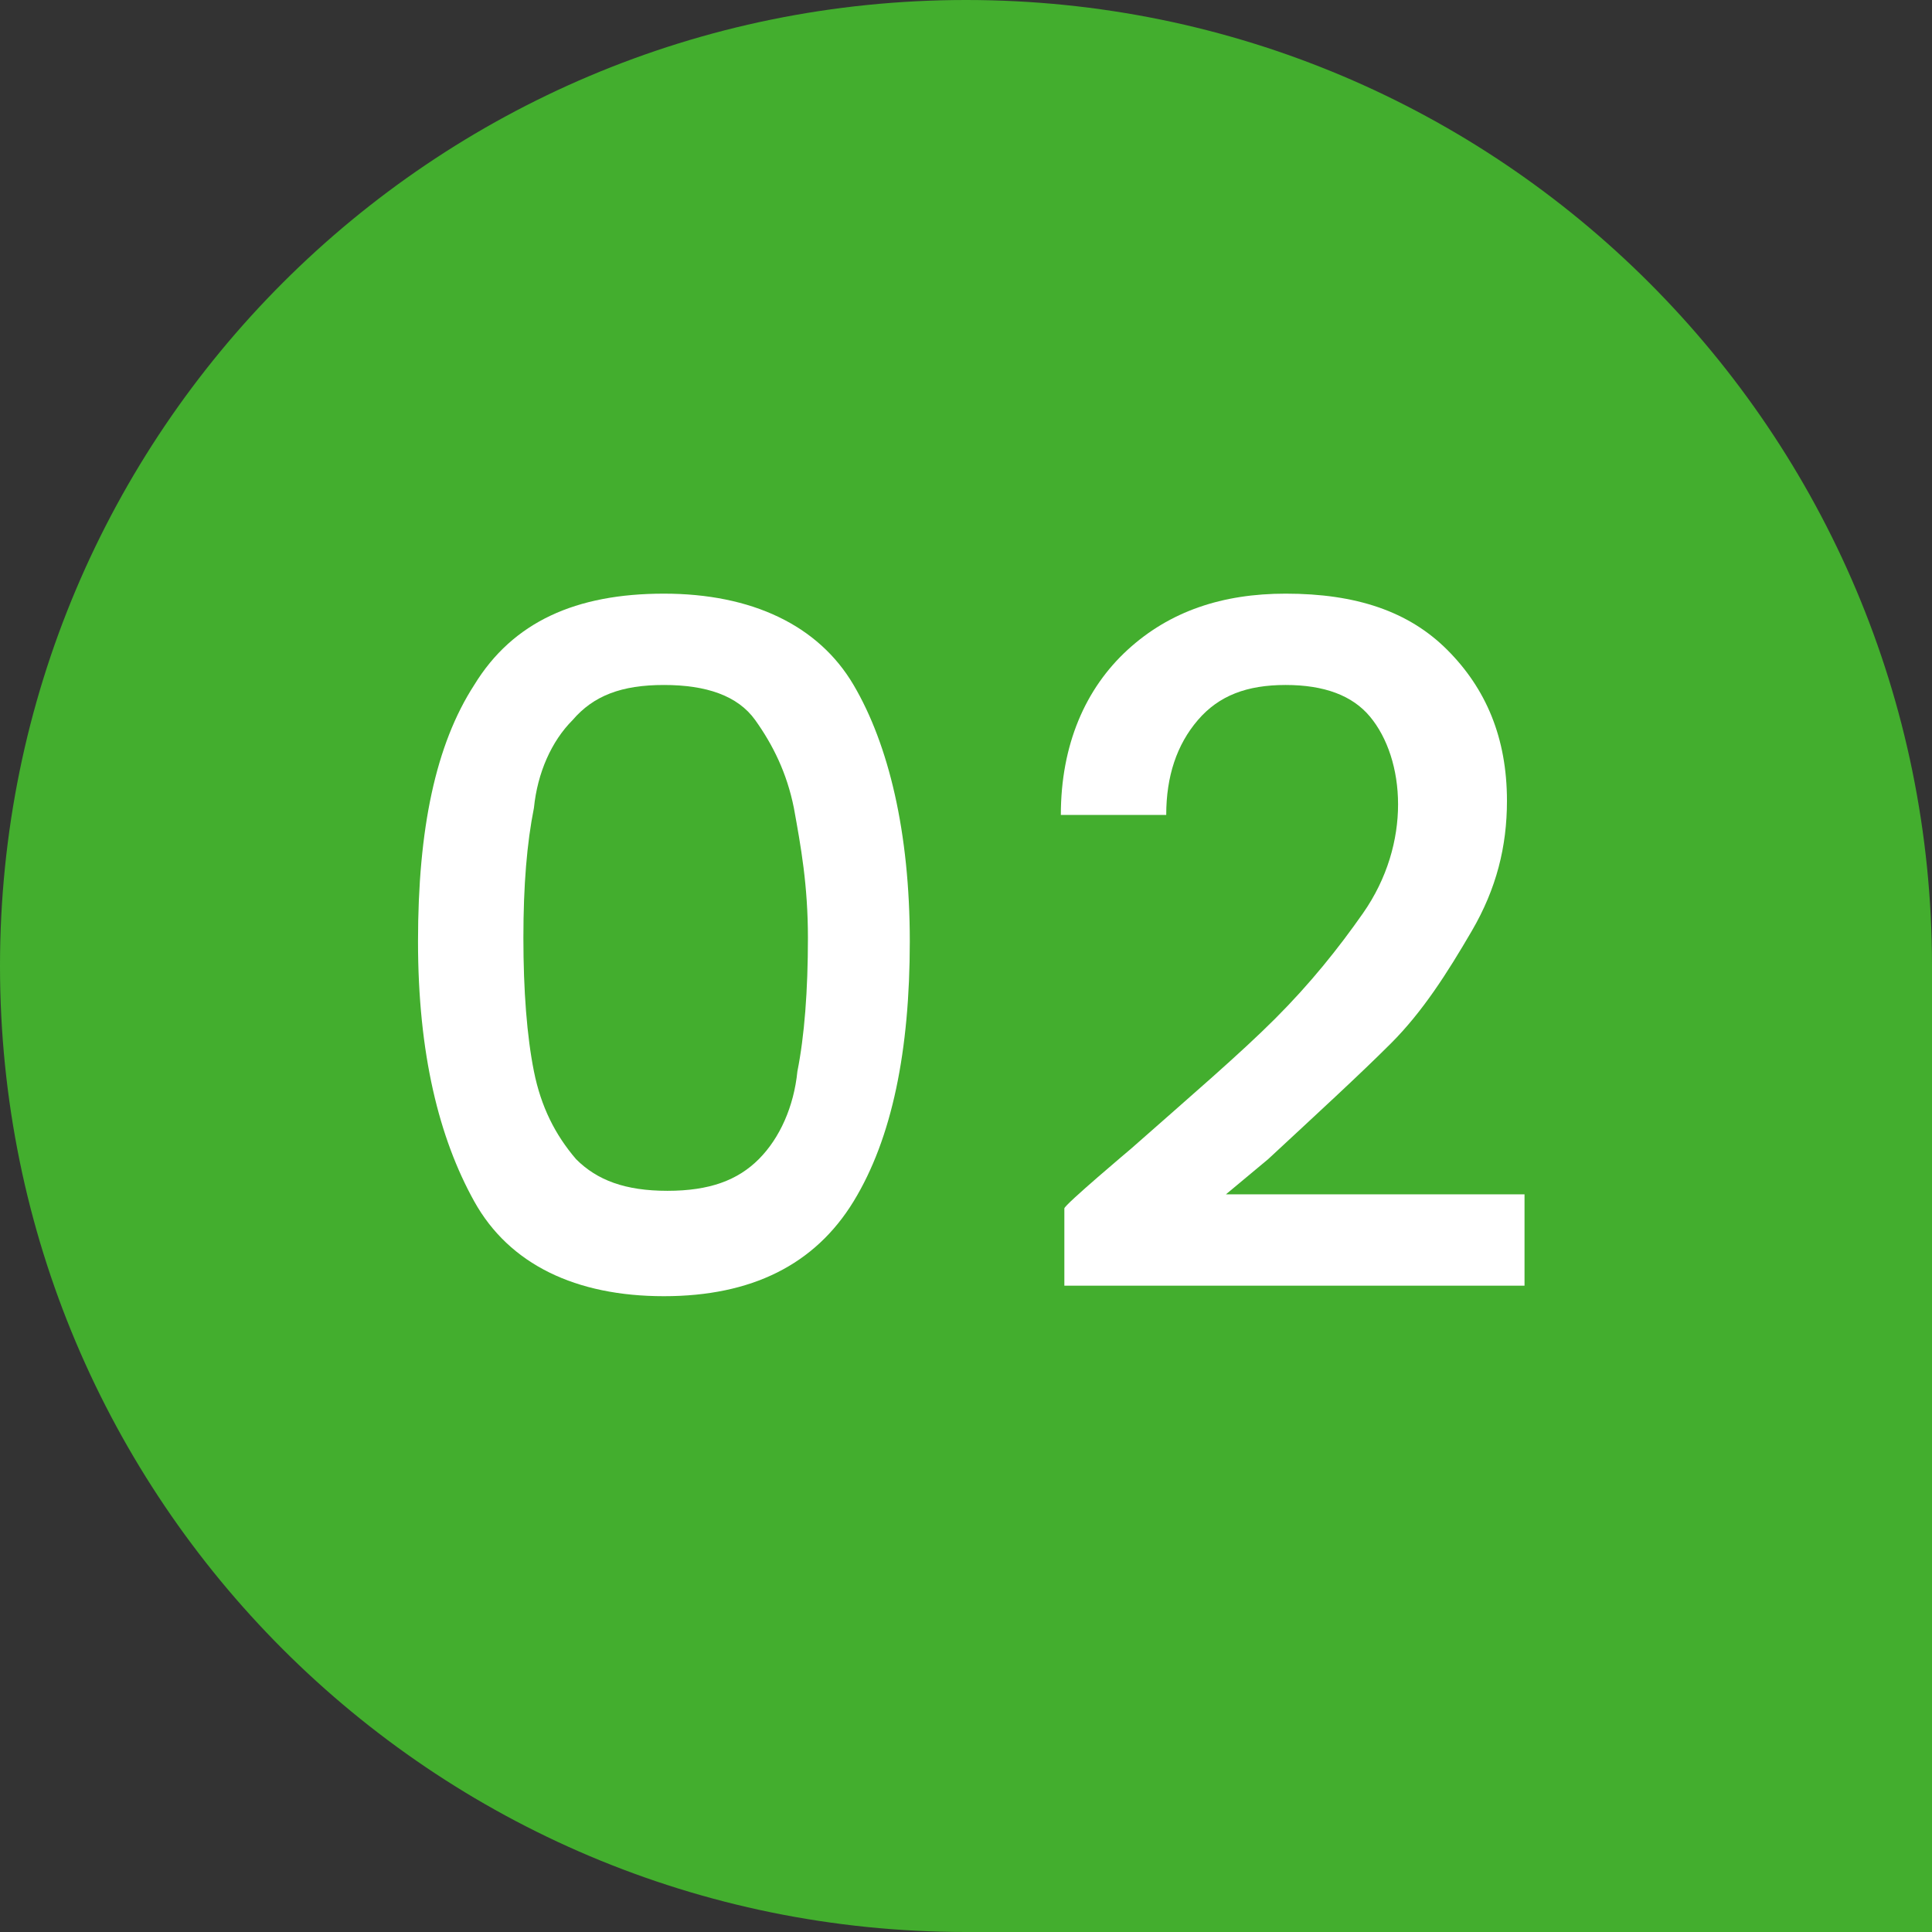
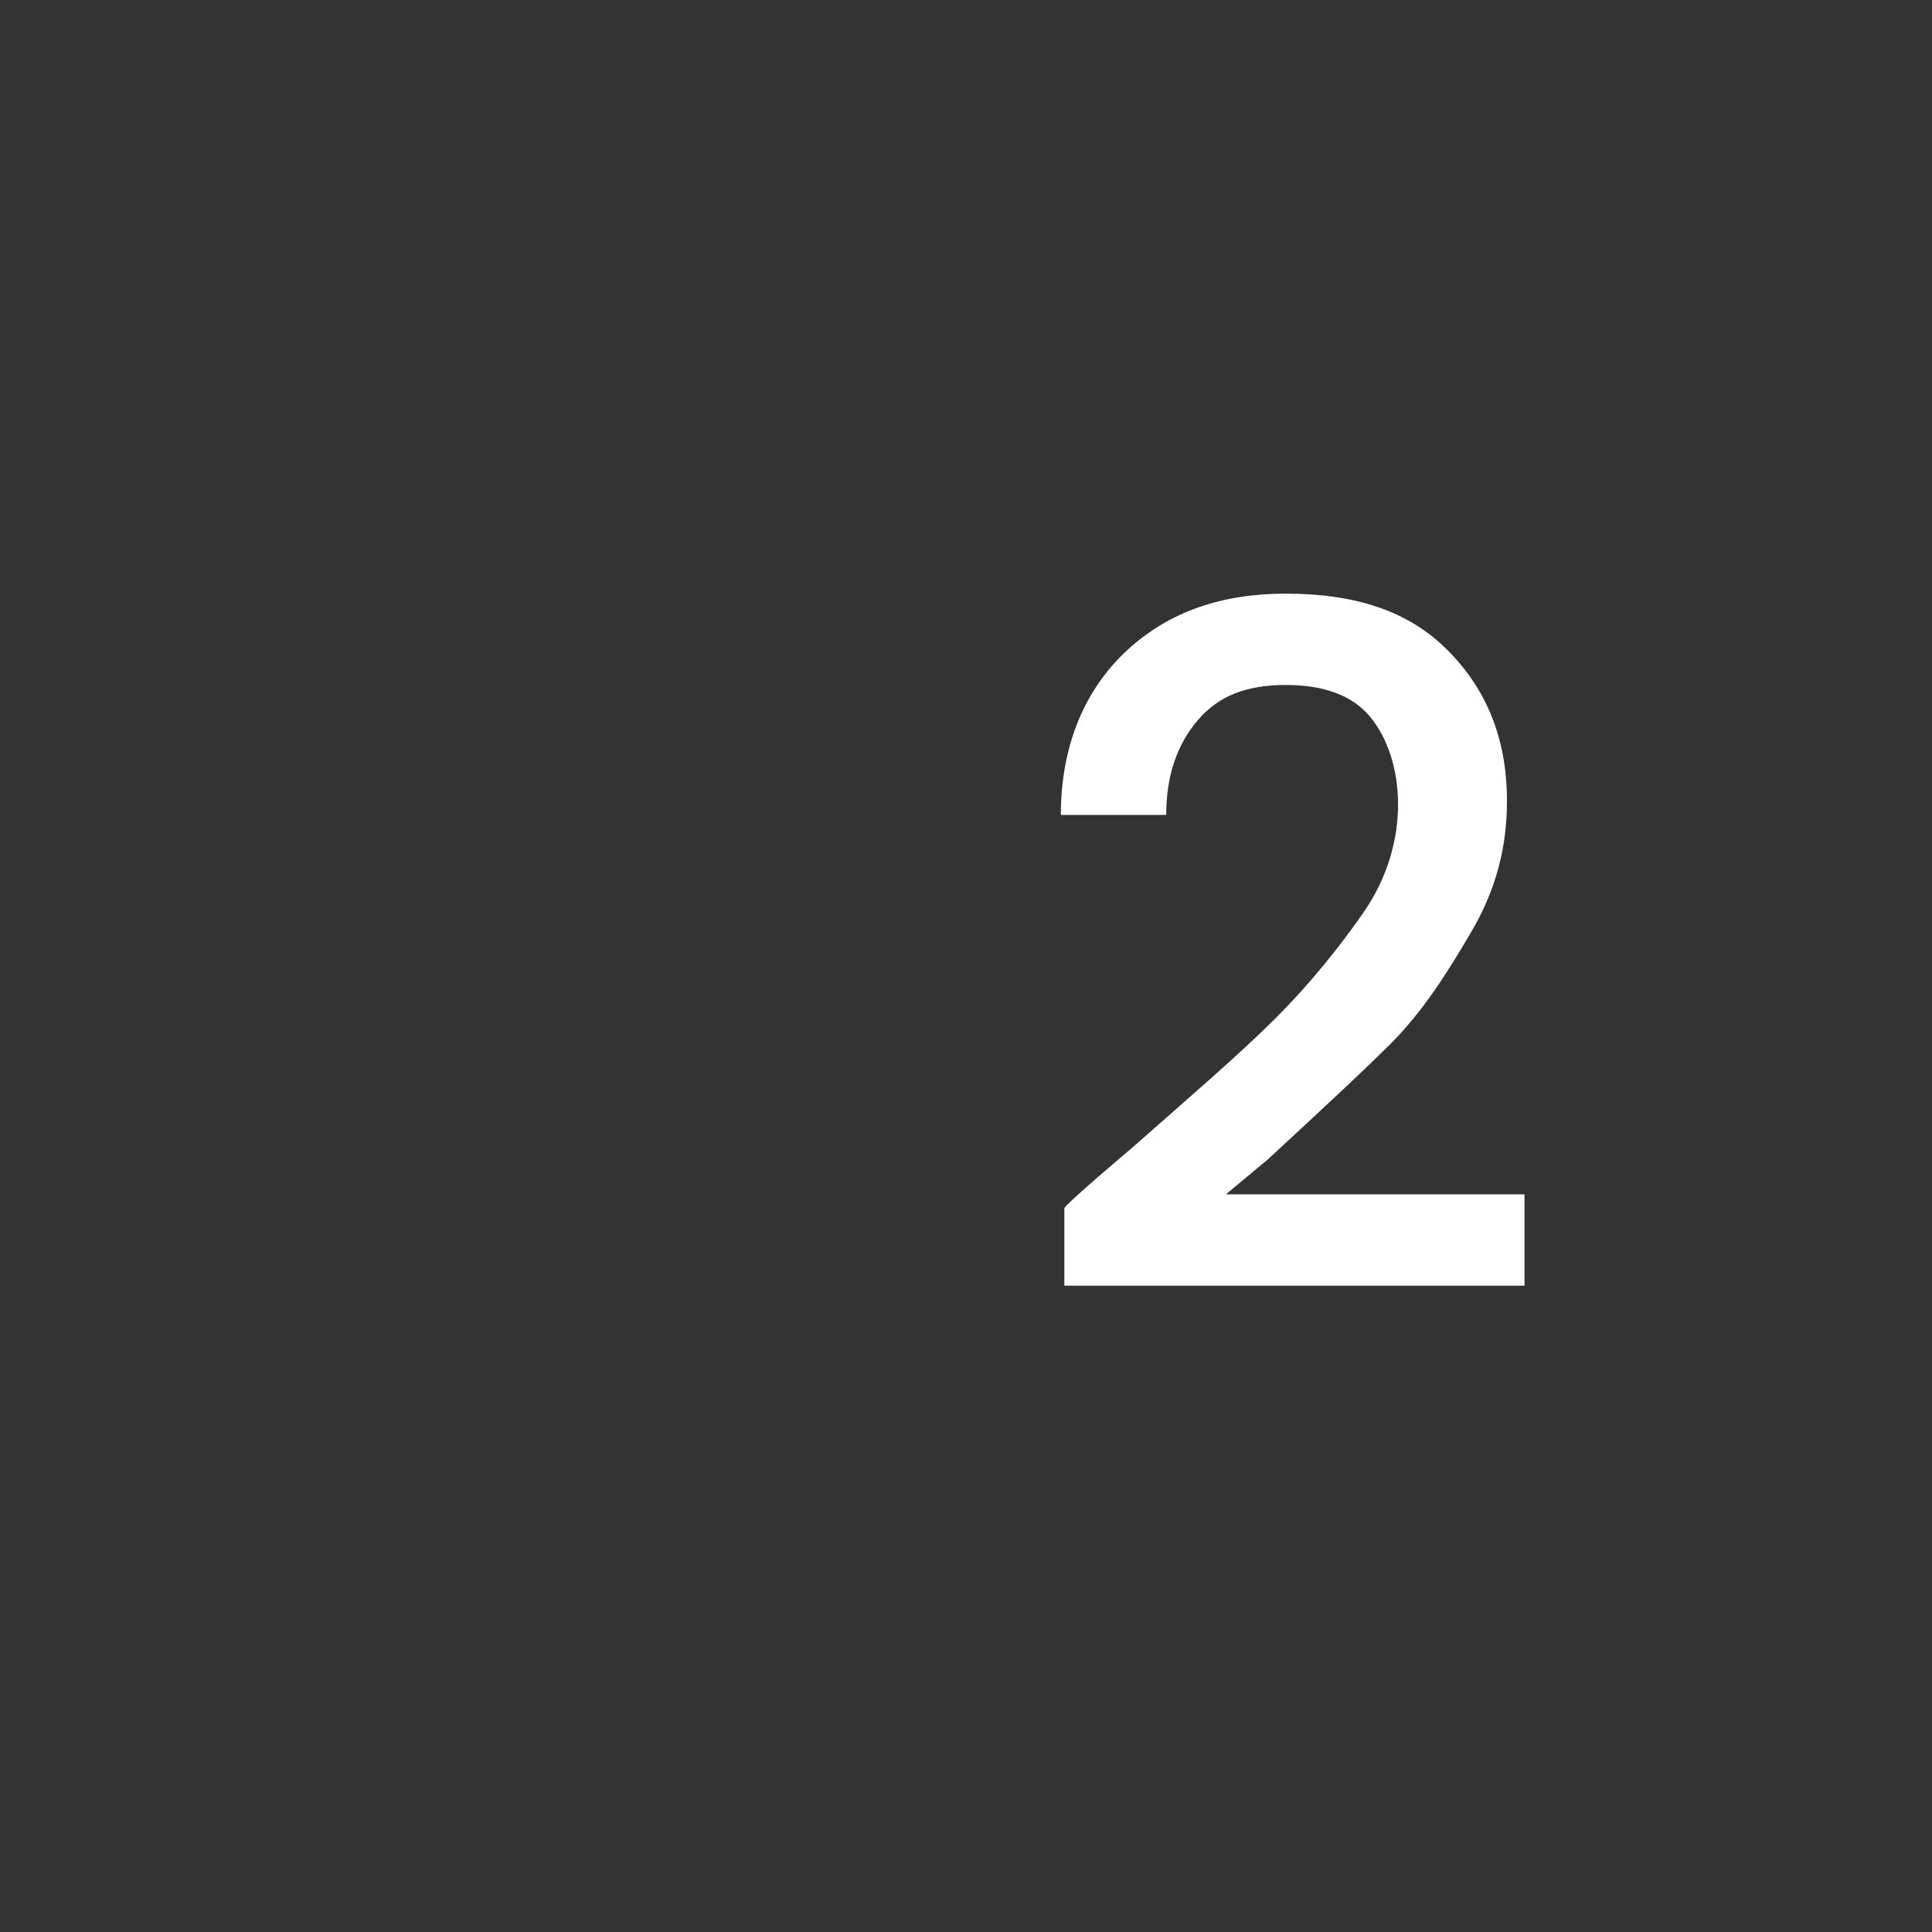
<svg xmlns="http://www.w3.org/2000/svg" version="1.1" id="_レイヤー_2" x="0px" y="0px" viewBox="0 0 55 55" style="enable-background:new 0 0 55 55;" xml:space="preserve">
  <rect x="0" y="0" width="55" height="55" fill="#333333" stroke="none" />
  <style type="text/css">
	.st0{fill:#43AE2E;}
	.st1{fill:#FFFFFF;}
</style>
  <g id="_レイヤー_2-2">
-     <path class="st0" d="M27.5,0L27.5,0C42.7,0,55,12.3,55,27.5V55H27.5C12.3,55,0,42.7,0,27.5l0,0C0,12.3,12.3,0,27.5,0z" />
    <g>
-       <path class="st1" d="M13.5,19.5c1.1-1.8,2.9-2.6,5.4-2.6s4.4,0.9,5.4,2.6s1.6,4.2,1.6,7.3s-0.5,5.6-1.6,7.4s-2.9,2.7-5.4,2.7    s-4.4-0.9-5.4-2.7s-1.6-4.2-1.6-7.4S12.4,21.2,13.5,19.5z M22.6,23c-0.2-1-0.6-1.8-1.1-2.5s-1.4-1-2.6-1s-2,0.3-2.6,1    c-0.6,0.6-1,1.5-1.1,2.5c-0.2,1-0.3,2.2-0.3,3.7s0.1,2.8,0.3,3.8c0.2,1,0.6,1.8,1.2,2.5c0.6,0.6,1.4,0.9,2.6,0.9s2-0.3,2.6-0.9    c0.6-0.6,1-1.5,1.1-2.5c0.2-1,0.3-2.3,0.3-3.8S22.8,24.1,22.6,23L22.6,23z" />
      <path class="st1" d="M32.2,32.7c1.7-1.5,3.1-2.7,4.1-3.7c1-1,1.8-2,2.5-3c0.7-1,1-2.1,1-3.1s-0.3-1.9-0.8-2.5    c-0.5-0.6-1.3-0.9-2.4-0.9s-1.9,0.3-2.5,1c-0.6,0.7-0.9,1.6-0.9,2.7h-3c0-2,0.7-3.6,1.9-4.7s2.7-1.6,4.5-1.6c2,0,3.5,0.5,4.6,1.6    c1.1,1.1,1.7,2.5,1.7,4.3c0,1.3-0.3,2.5-1,3.7c-0.7,1.2-1.4,2.3-2.3,3.2s-2.1,2-3.5,3.3L34.9,34h8.5v2.6H30.3v-2.2    C30.3,34.3,32.2,32.7,32.2,32.7z" />
    </g>
  </g>
</svg>